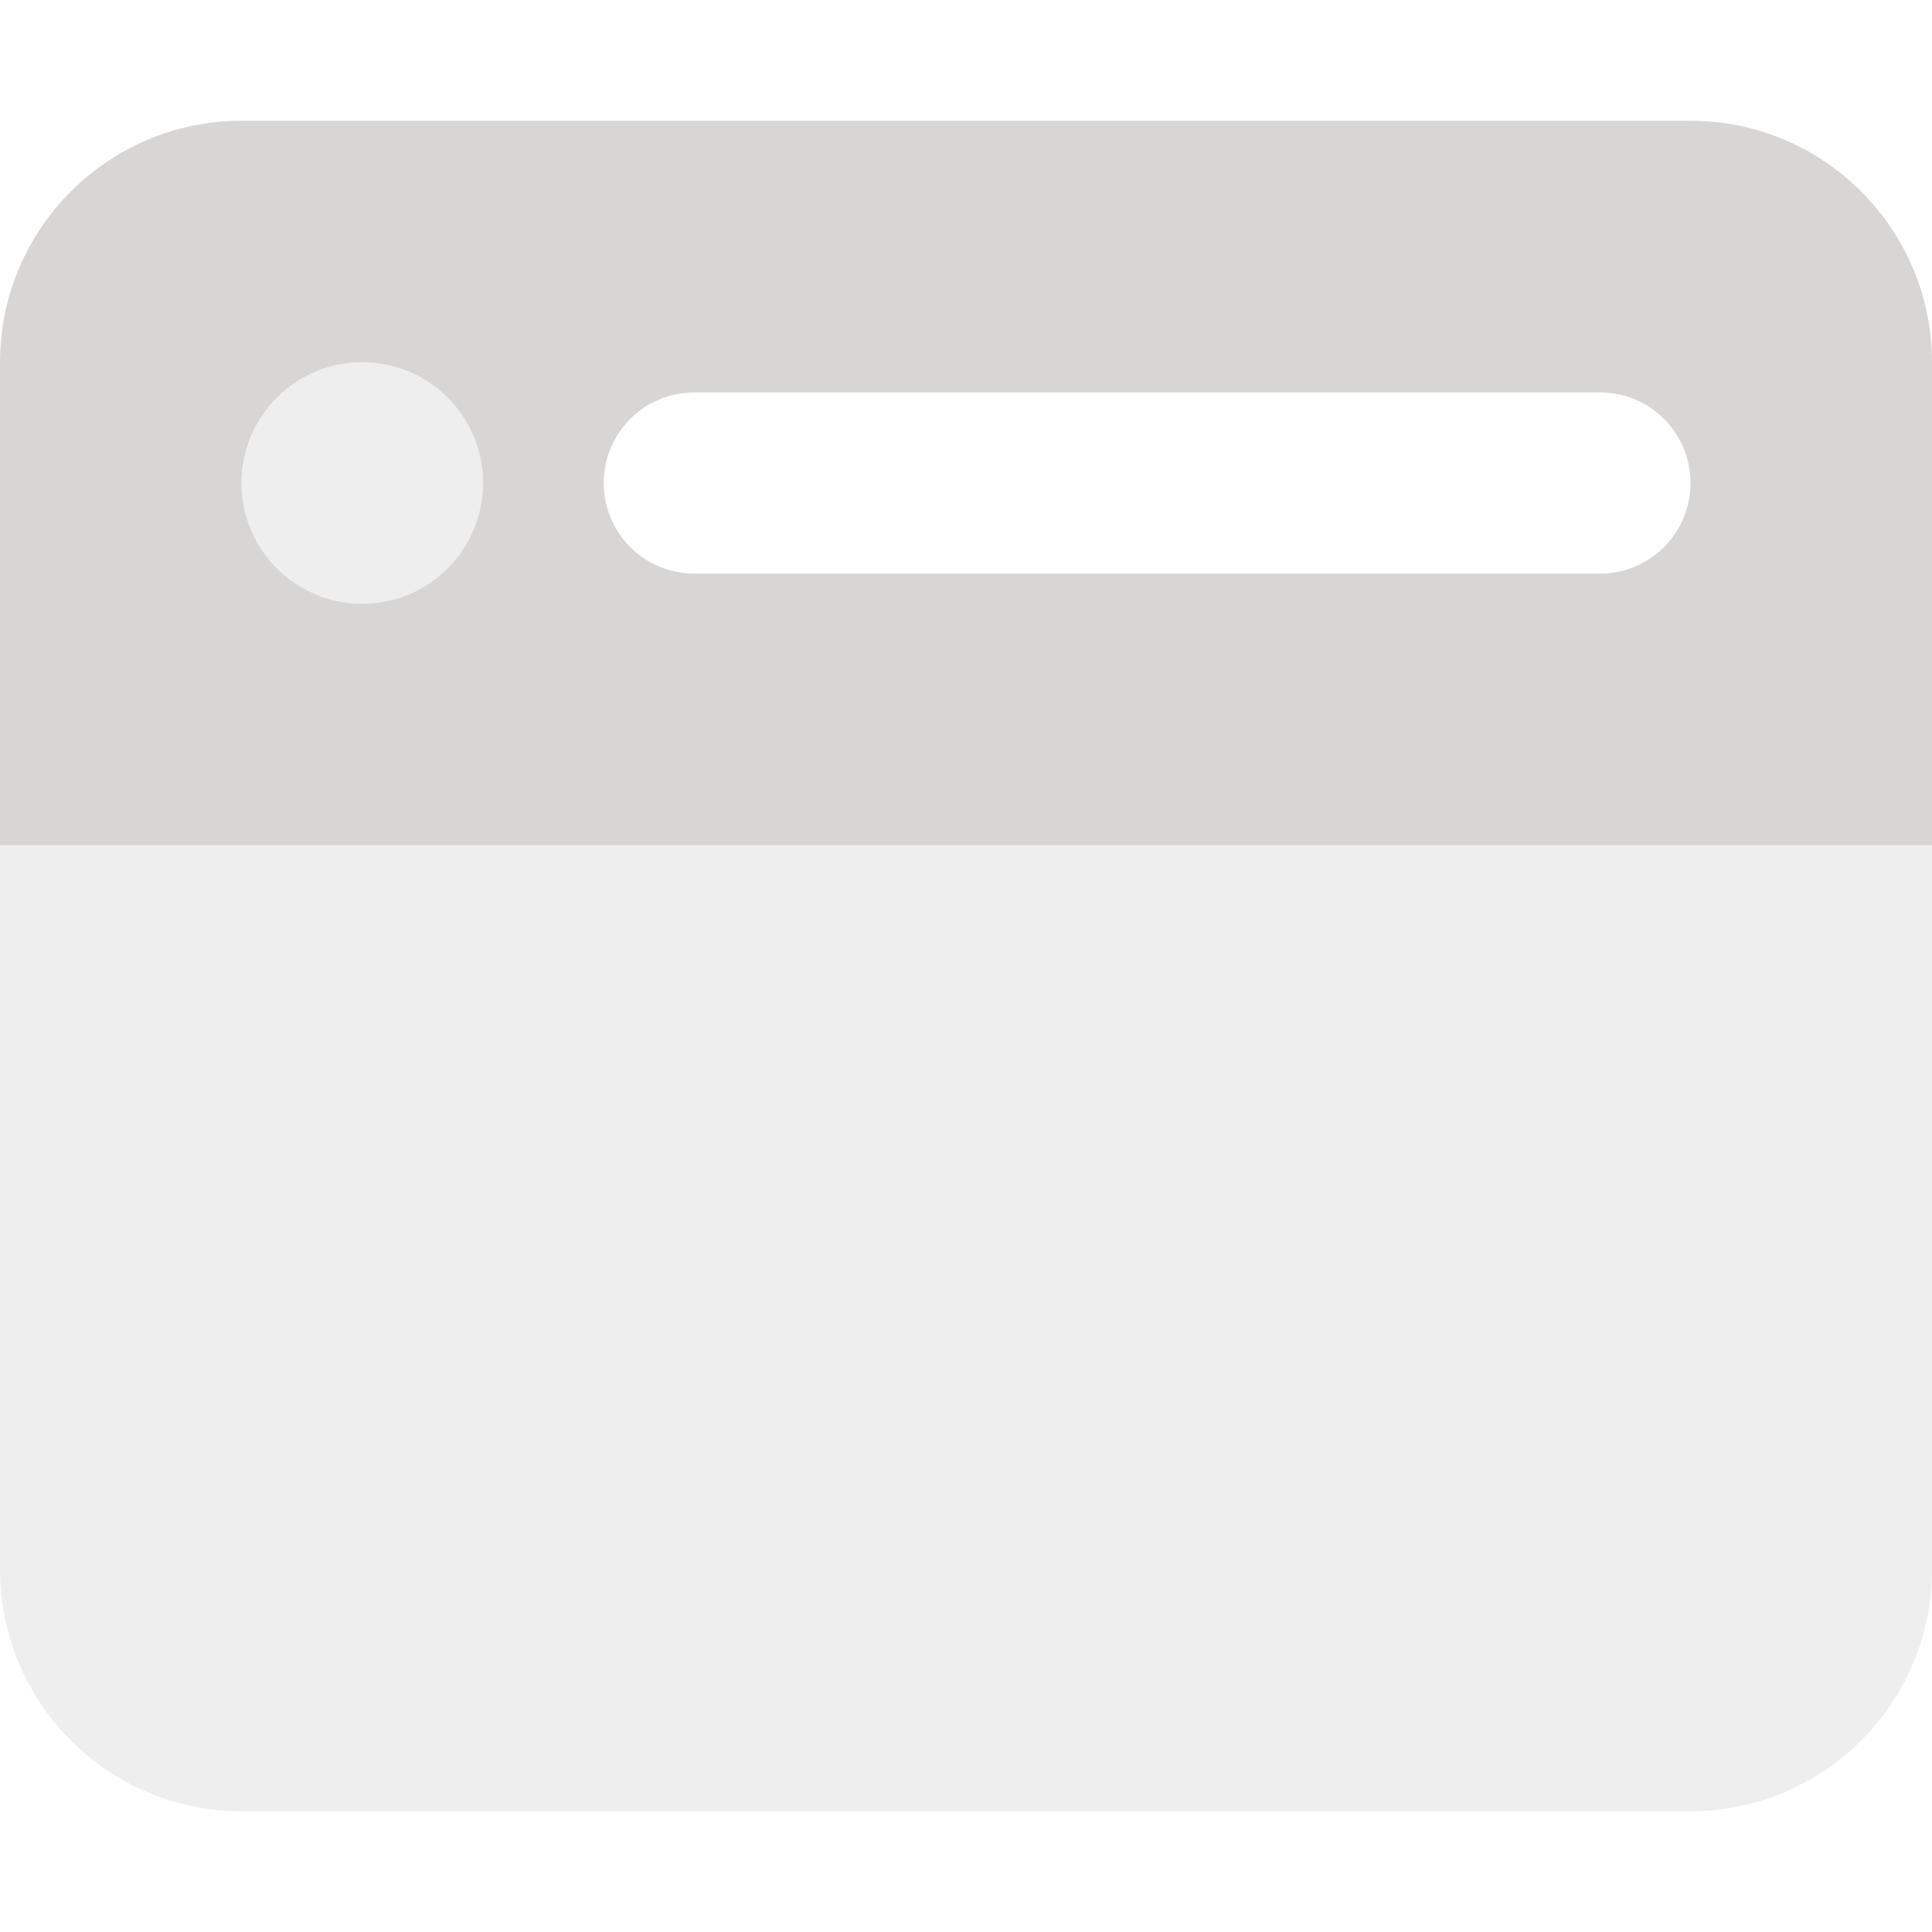
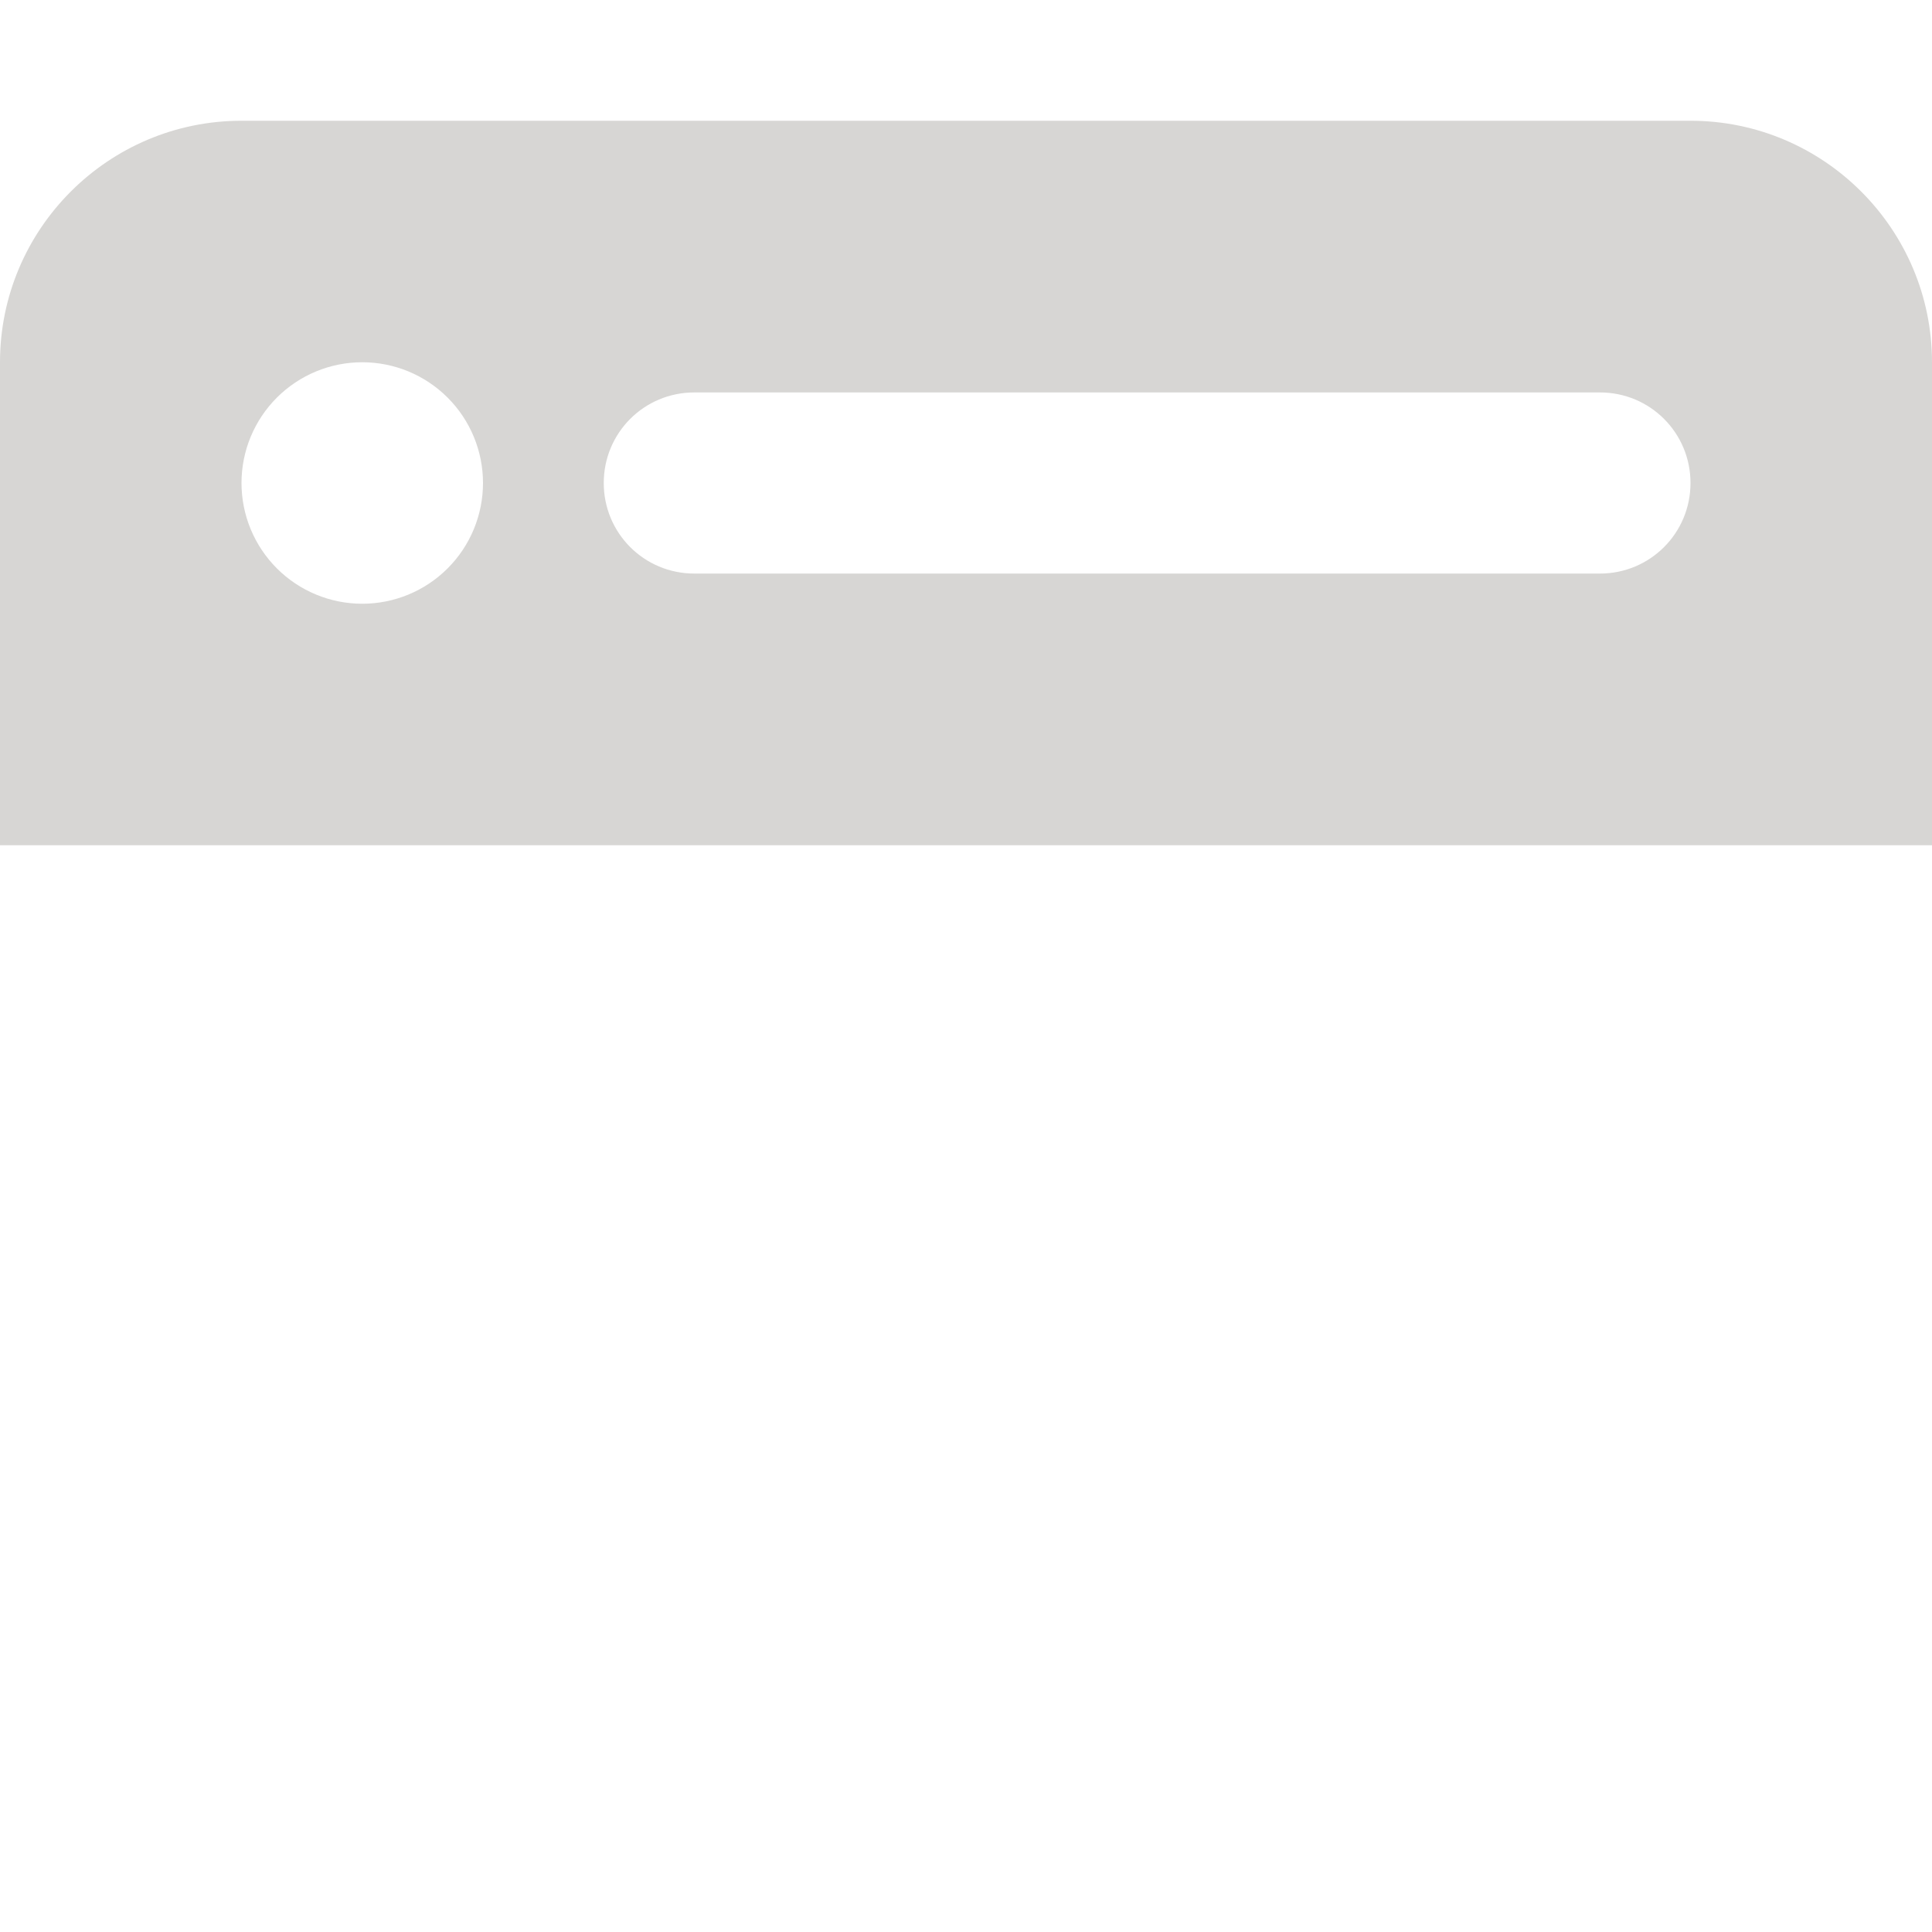
<svg xmlns="http://www.w3.org/2000/svg" width="512" height="512" viewBox="0 0 512 512" fill="none">
-   <path opacity="0.4" d="M96 96C87.513 96 79.374 99.371 73.373 105.373C67.371 111.374 64 119.513 64 128C64 136.487 67.371 144.626 73.373 150.627C79.374 156.629 87.513 160 96 160C104.487 160 112.626 156.629 118.627 150.627C124.629 144.626 128 136.487 128 128C128 119.513 124.629 111.374 118.627 105.373C112.626 99.371 104.487 96 96 96ZM448 480C483.3 480 512 451.3 512 416V224H0V416C0 451.3 28.7 480 64 480H448Z" fill="#D7D6D4" />
  <path d="M0 96C0 60.7 28.7 32 64 32H448C483.3 32 512 60.7 512 96V224H0V96ZM64 128C64 136.487 67.371 144.626 73.373 150.627C79.374 156.629 87.513 160 96 160C104.487 160 112.626 156.629 118.627 150.627C124.629 144.626 128 136.487 128 128C128 119.513 124.629 111.374 118.627 105.373C112.626 99.371 104.487 96 96 96C87.513 96 79.374 99.371 73.373 105.373C67.371 111.374 64 119.513 64 128ZM184 104C170.7 104 160 114.7 160 128C160 141.3 170.7 152 184 152H424C437.3 152 448 141.3 448 128C448 114.7 437.3 104 424 104H184Z" fill="#D7D6D4" />
</svg>